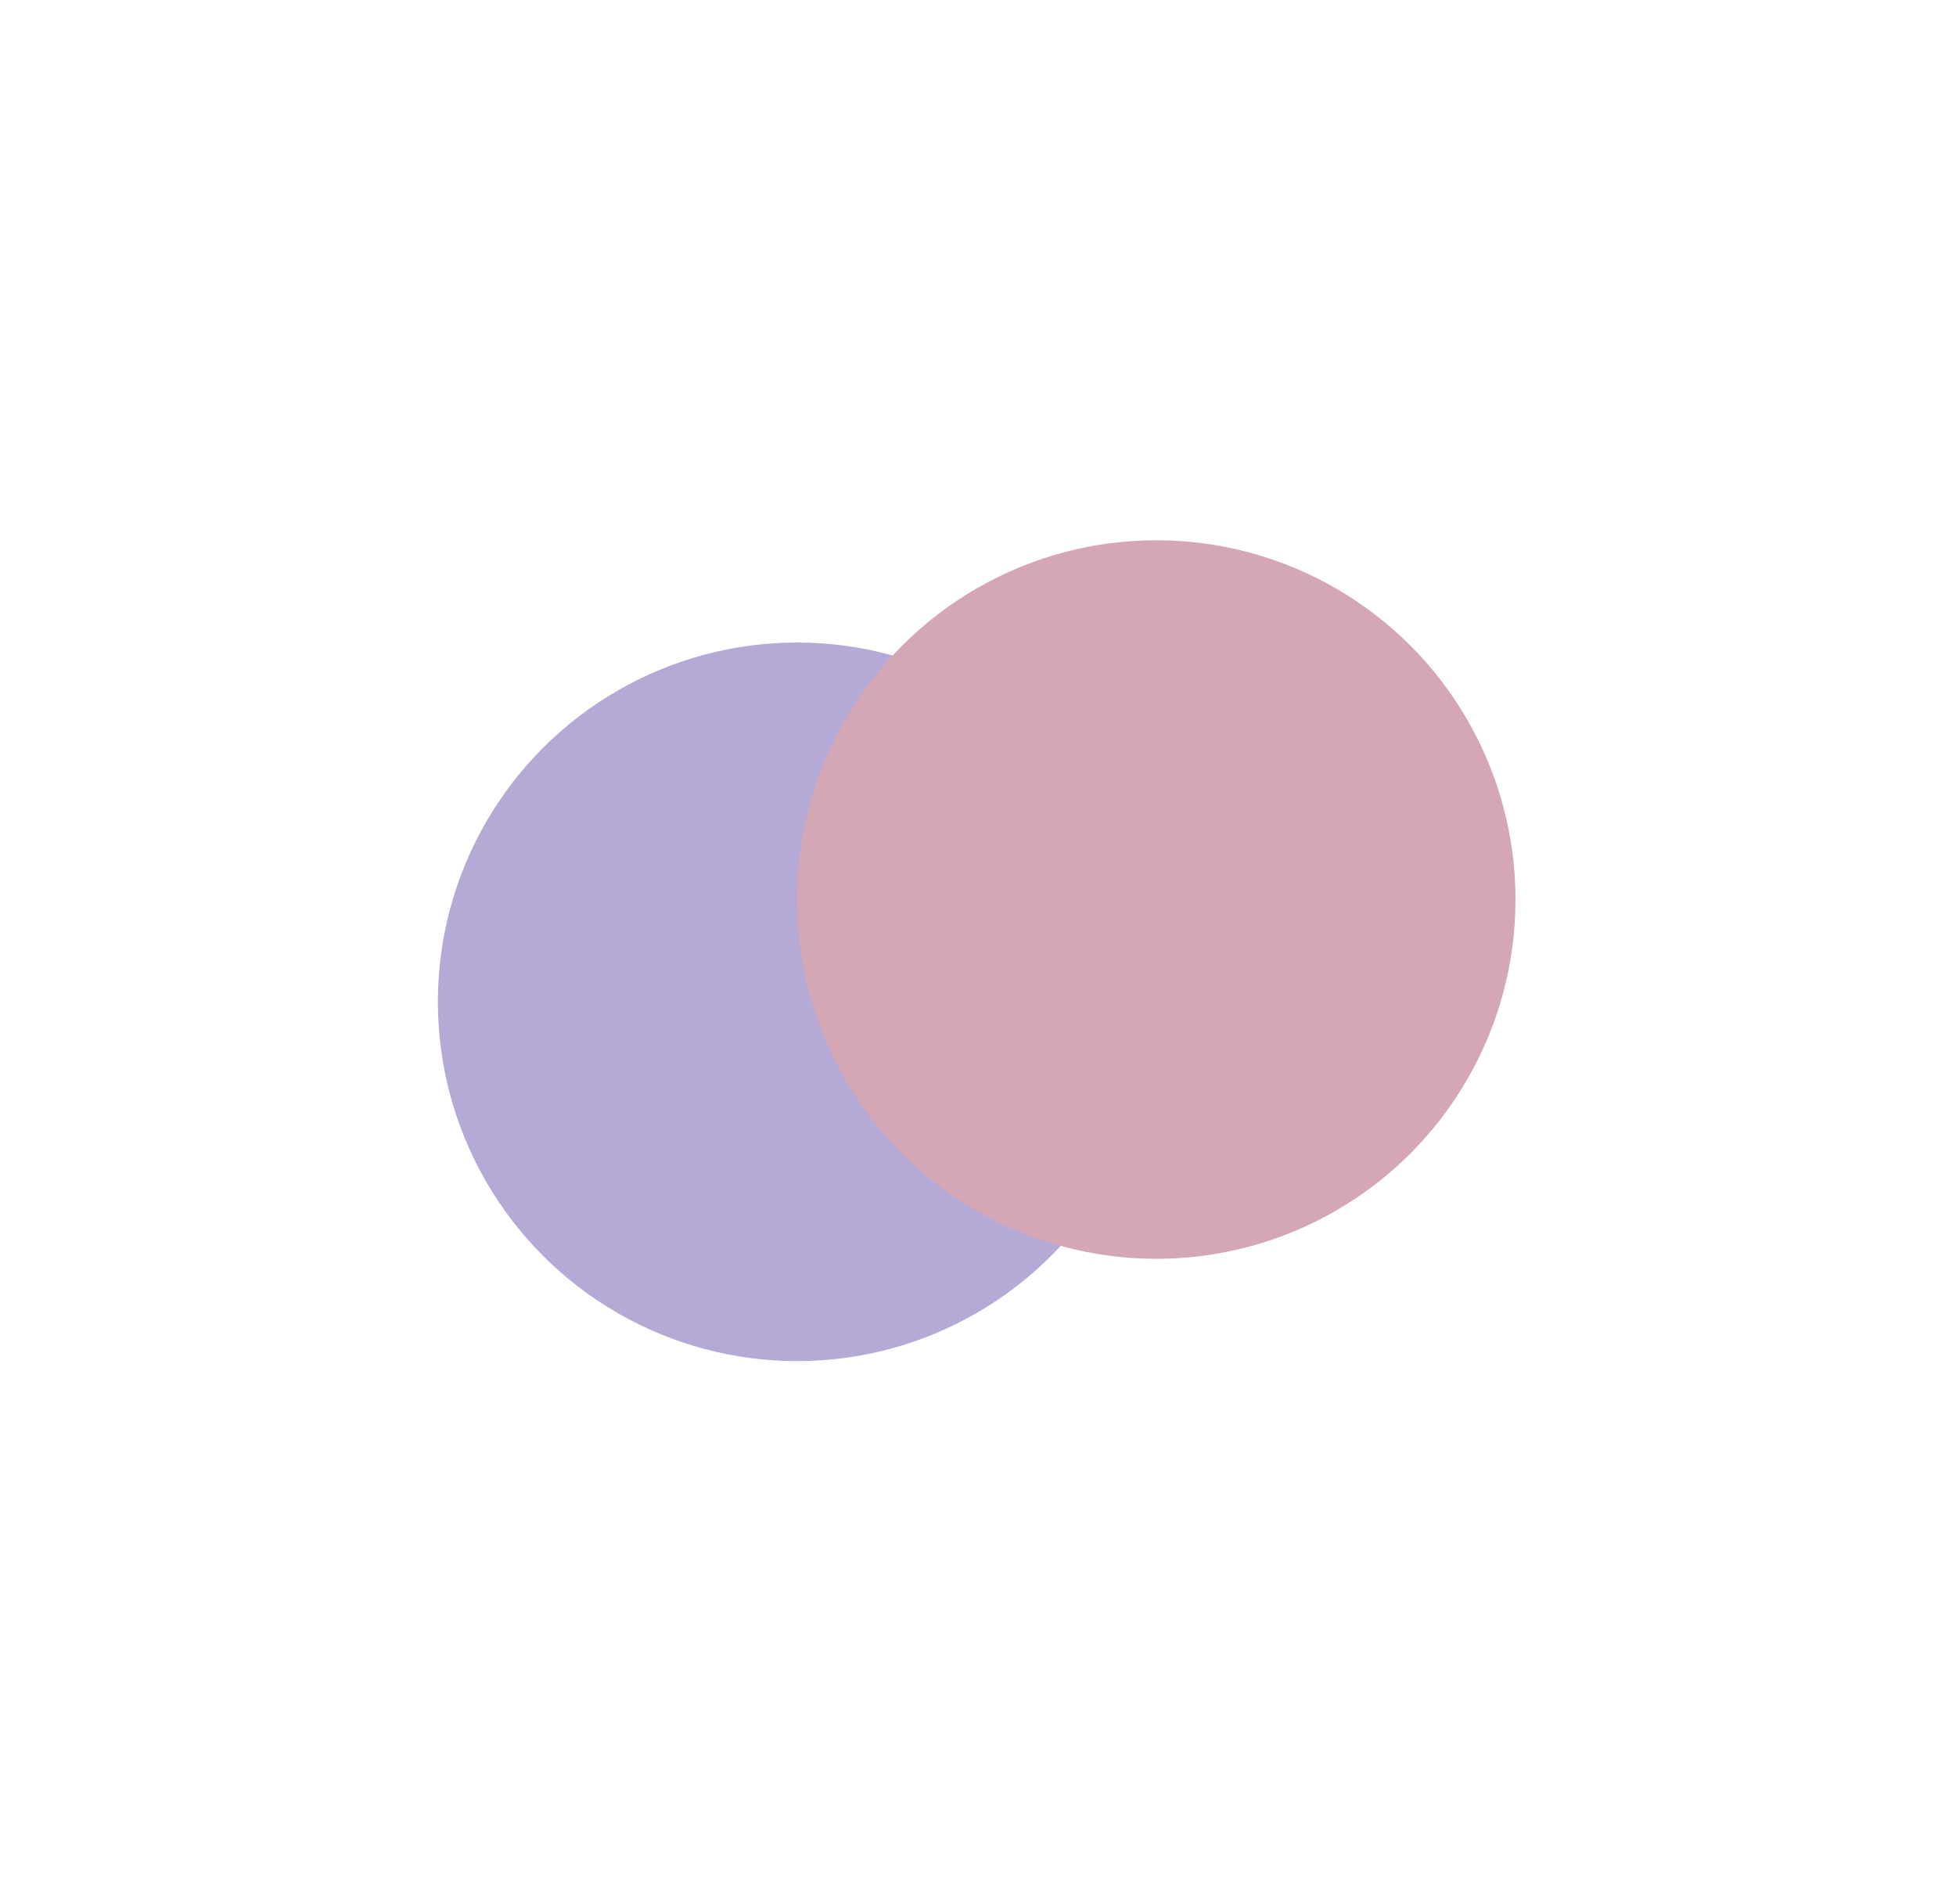
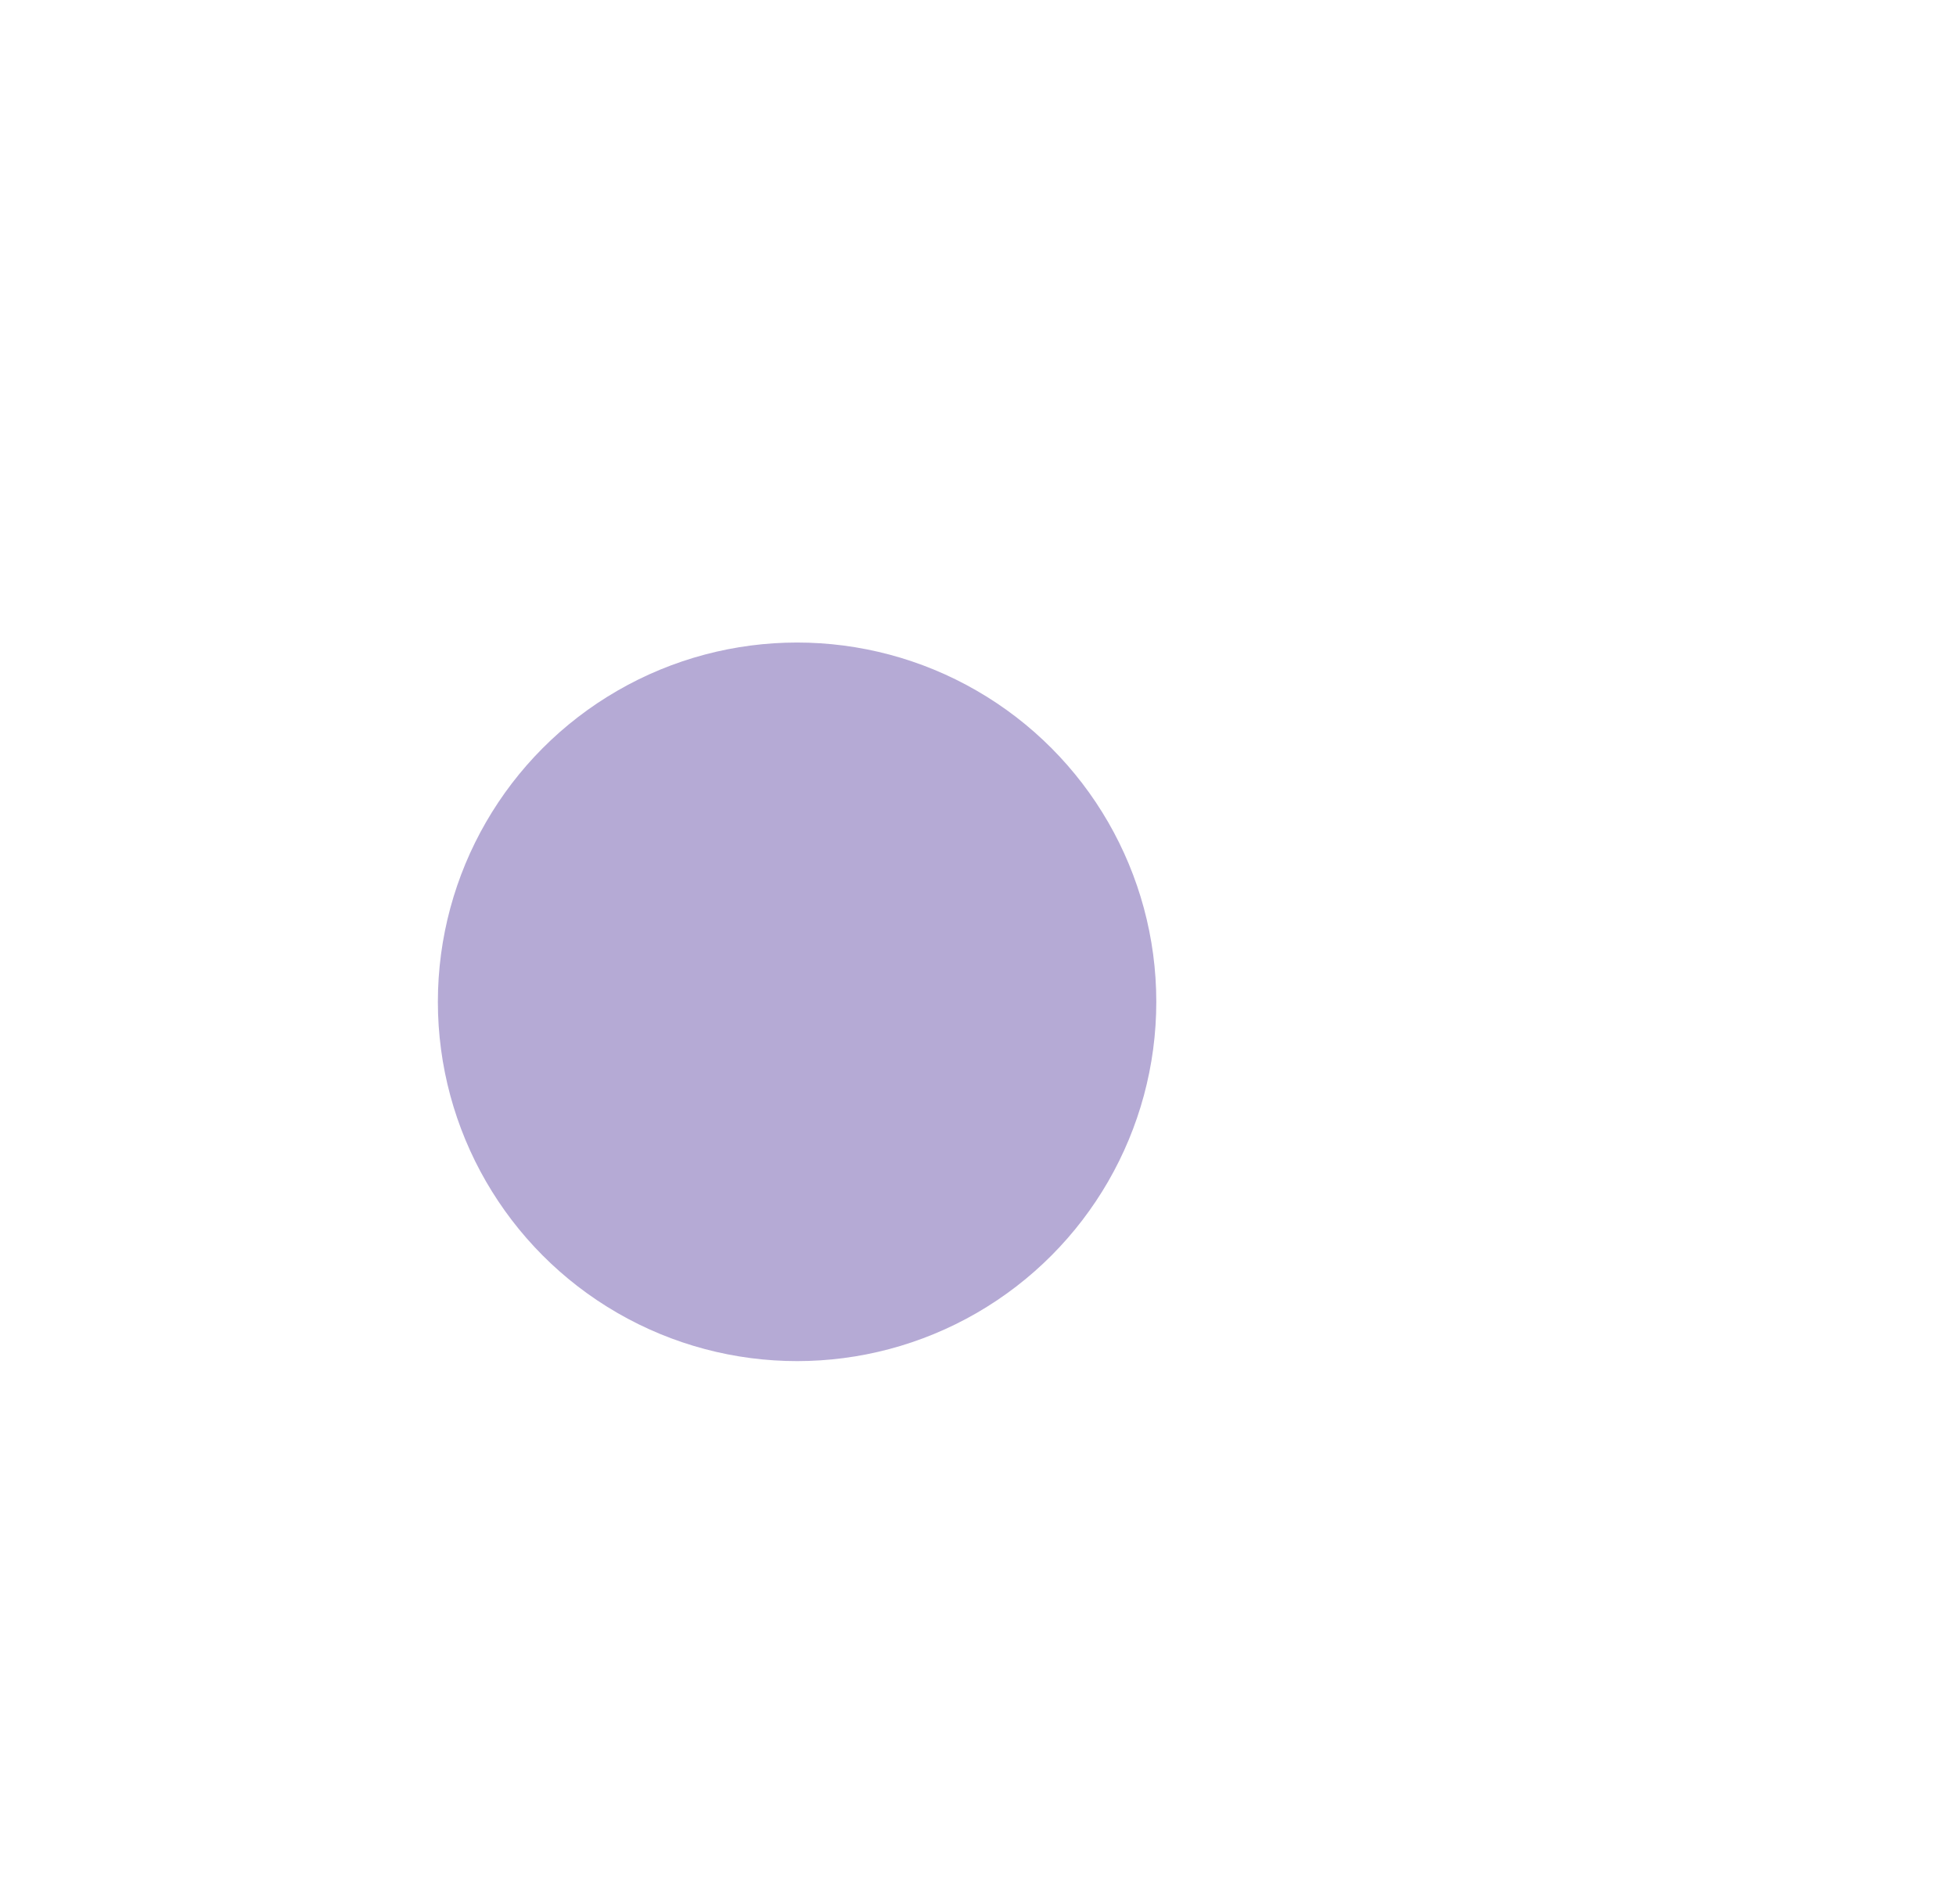
<svg xmlns="http://www.w3.org/2000/svg" width="746" height="726" viewBox="0 0 746 726" fill="none">
-   <rect width="746" height="726" fill="white" />
  <circle cx="304" cy="382" r="137" fill="#B5AAD5" />
-   <circle cx="441" cy="343" r="137" fill="#D5A7B4" />
</svg>